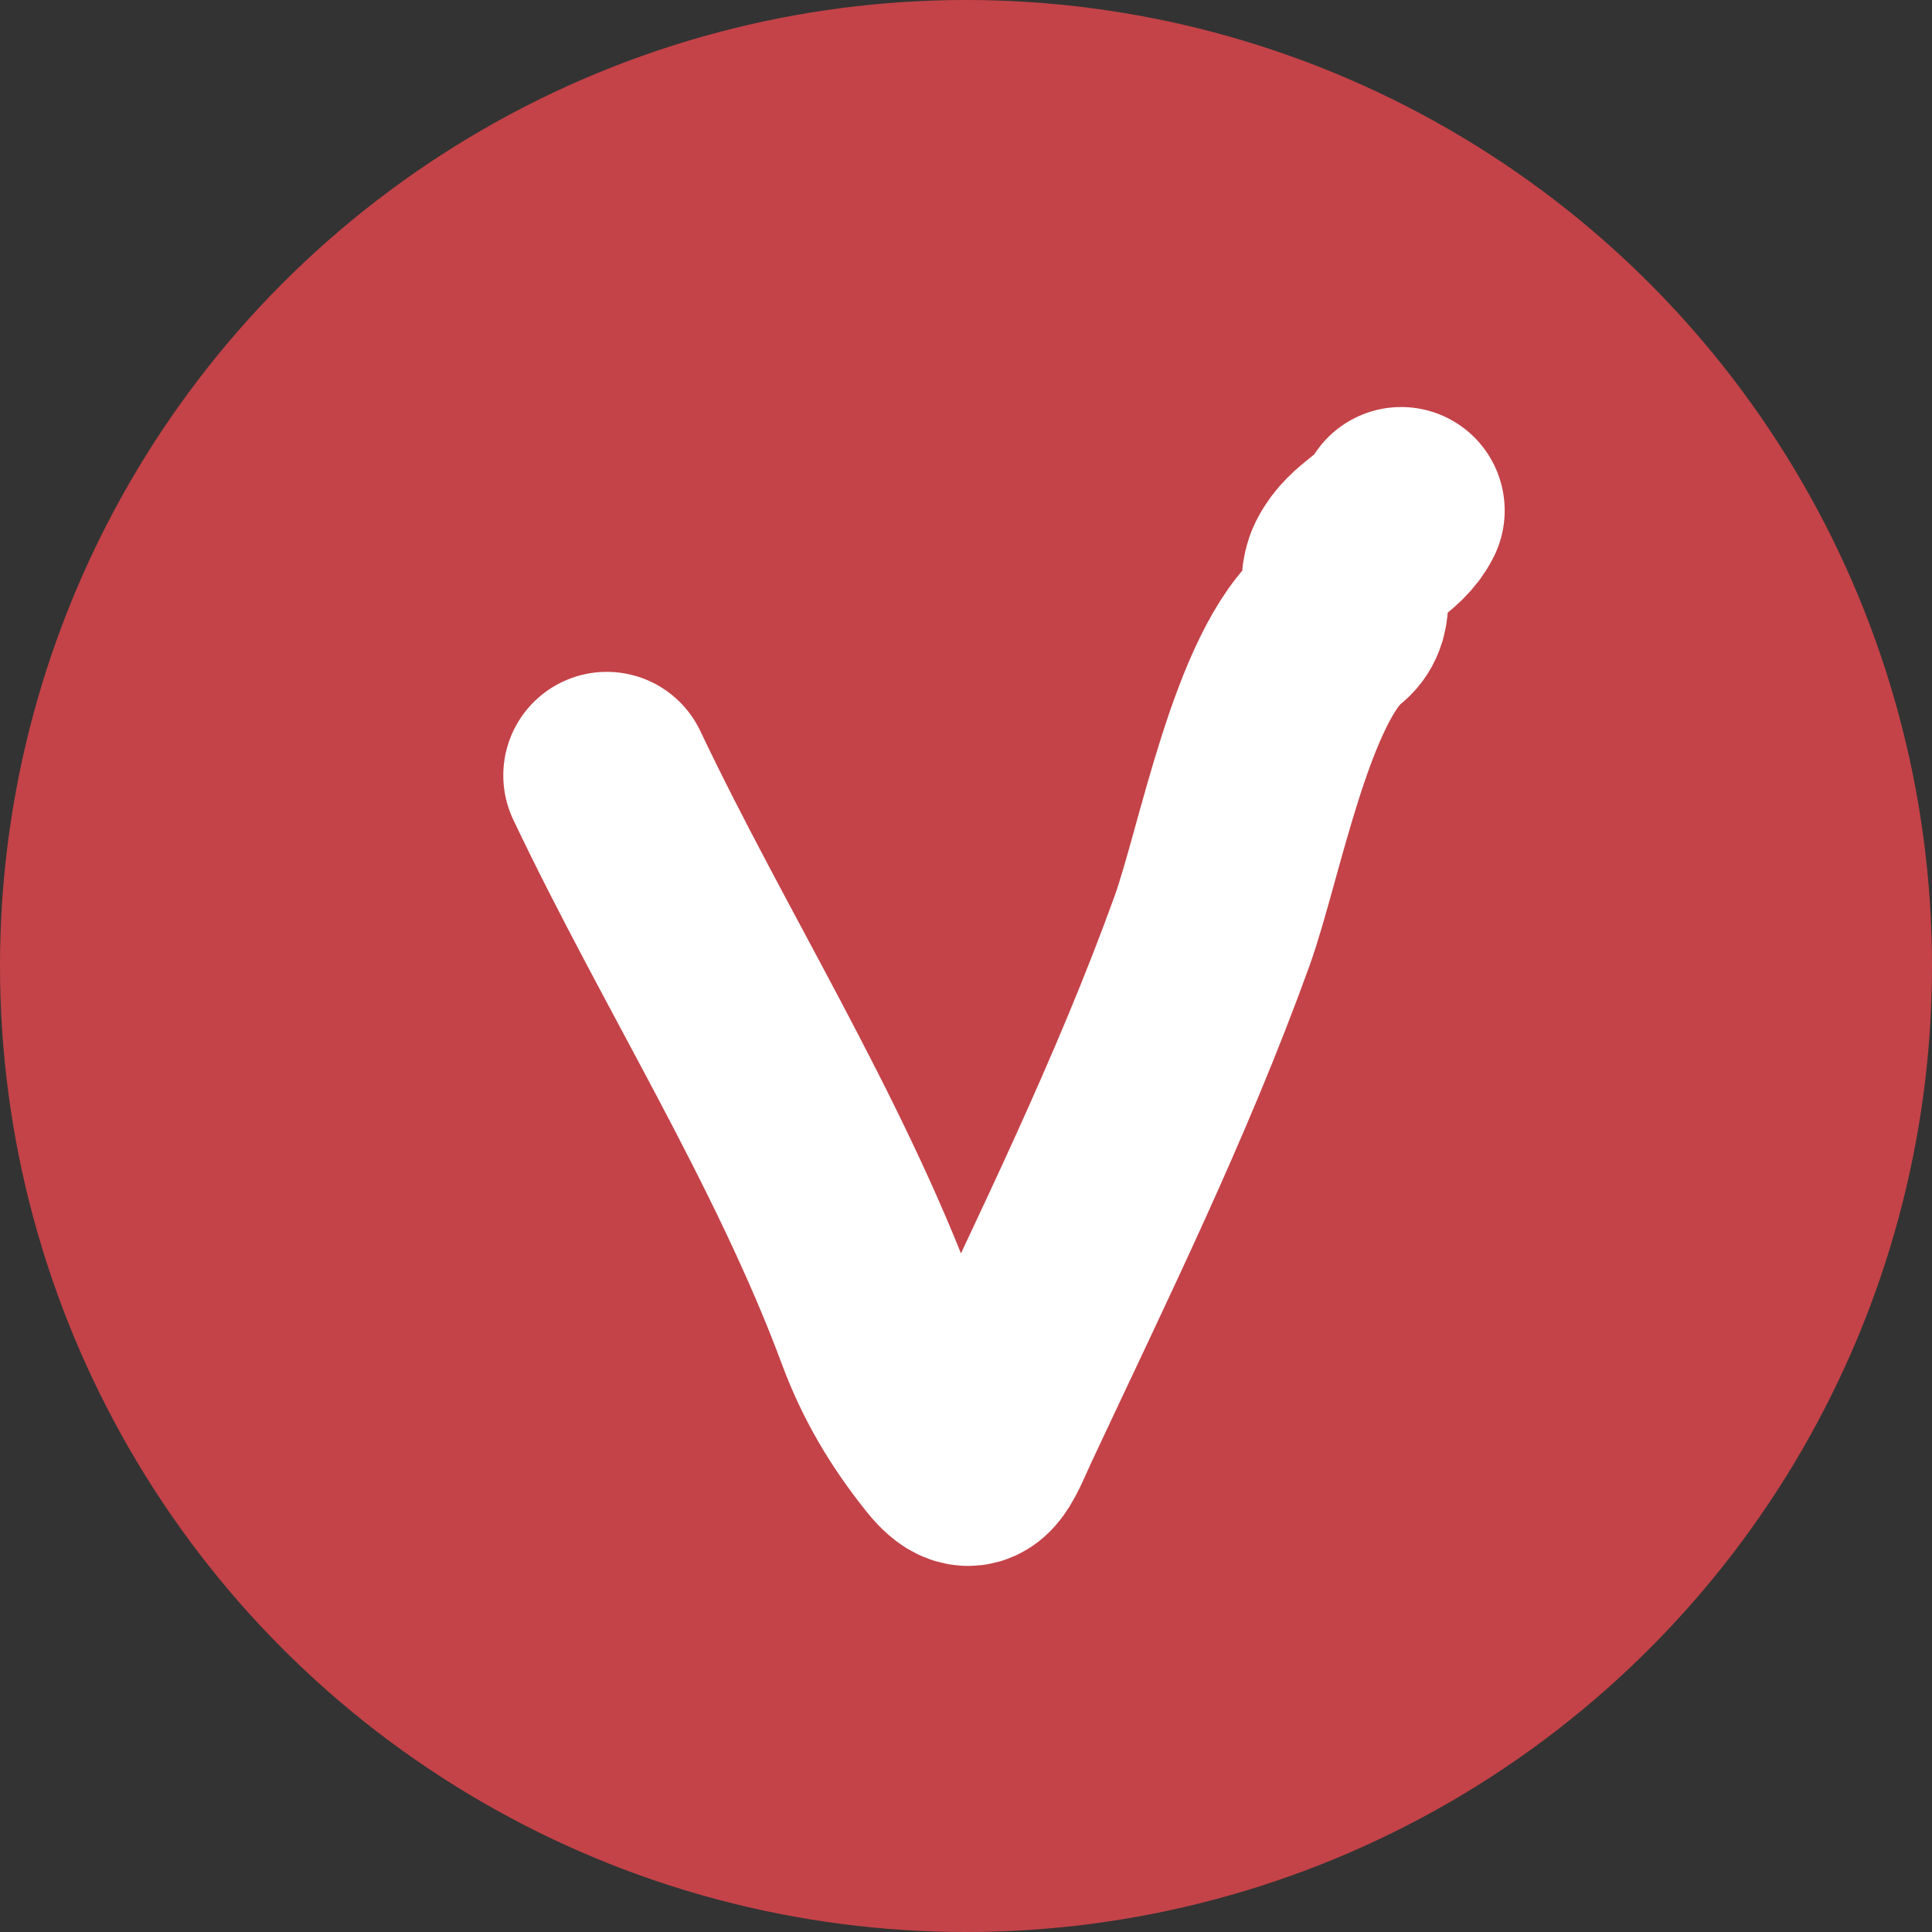
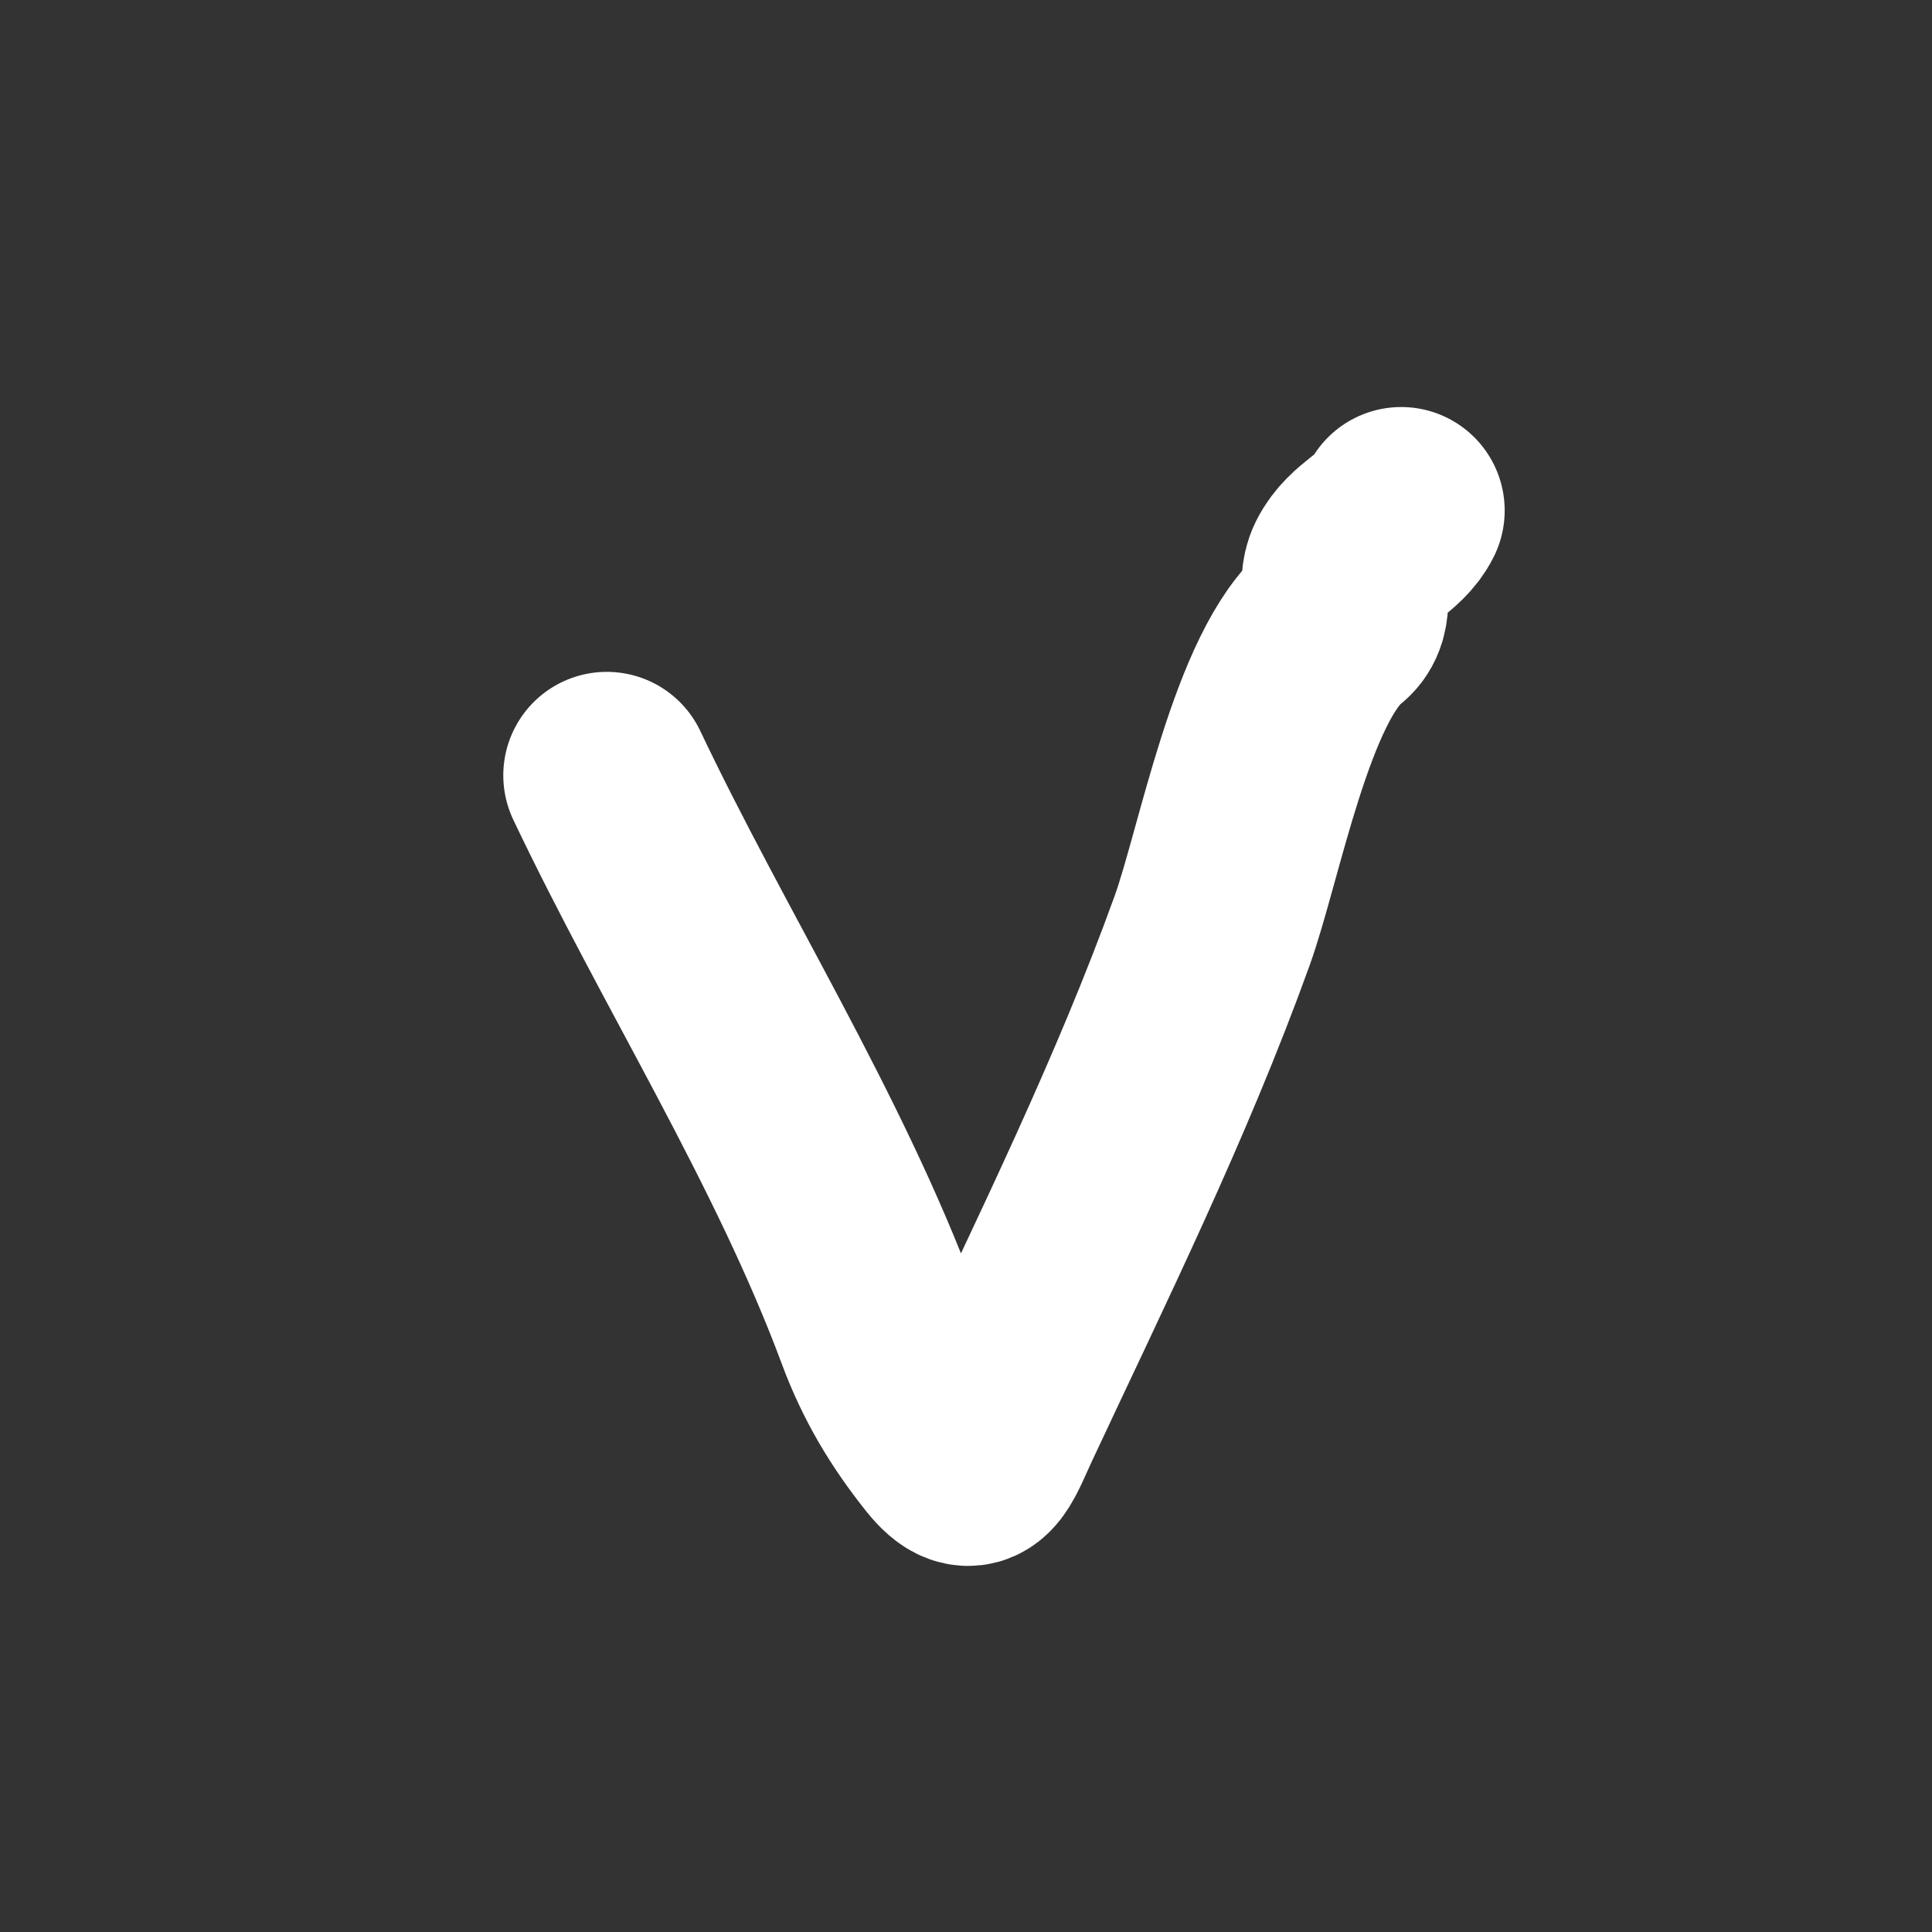
<svg xmlns="http://www.w3.org/2000/svg" width="28" height="28" viewBox="0 0 28 28" fill="none">
  <rect x="0" y="0" width="28" height="28" fill="#333333" stroke="none" />
-   <circle cx="14" cy="14" r="14" fill="#C44348" />
  <path d="M8.794 11.237C10.053 13.888 11.716 16.495 12.738 19.248C12.979 19.896 13.3 20.433 13.728 20.969C14.12 21.458 14.218 21.074 14.459 20.557C15.551 18.222 16.69 15.918 17.566 13.491C17.959 12.402 18.433 9.776 19.348 9.044C19.6 8.842 19.412 8.488 19.546 8.221C19.733 7.847 20.136 7.742 20.307 7.399" stroke="white" stroke-width="3" stroke-linecap="round" />
</svg>